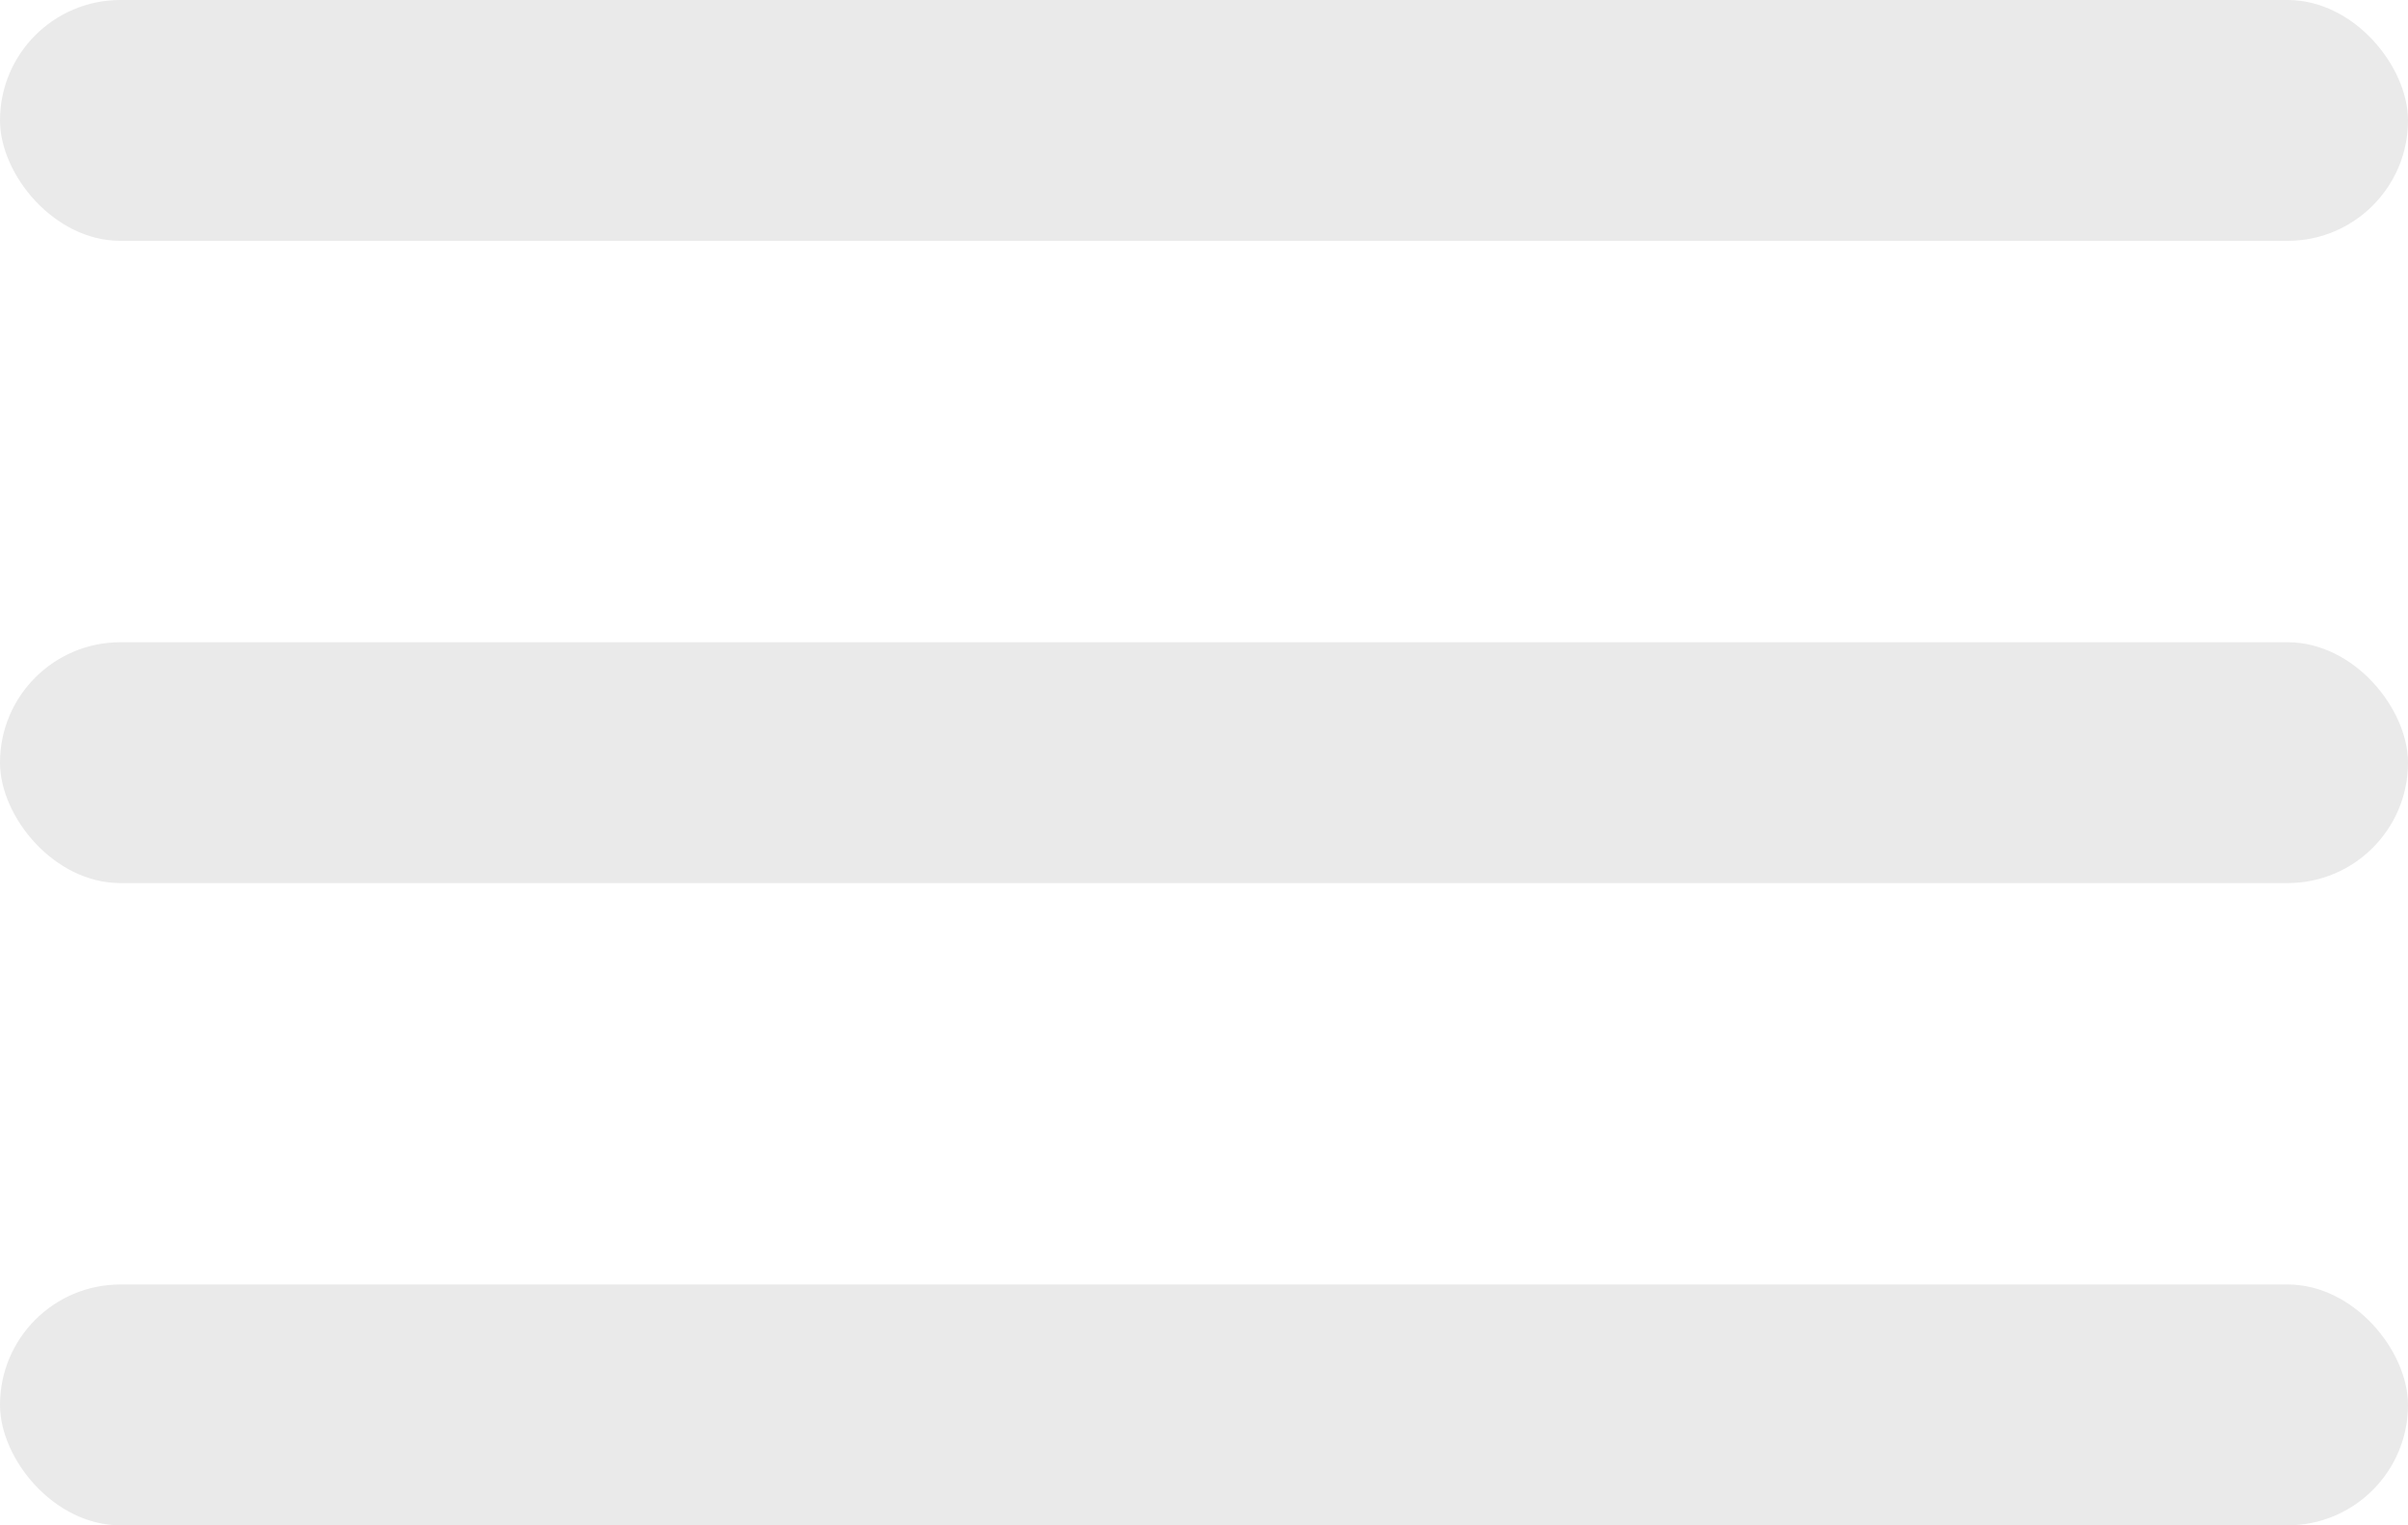
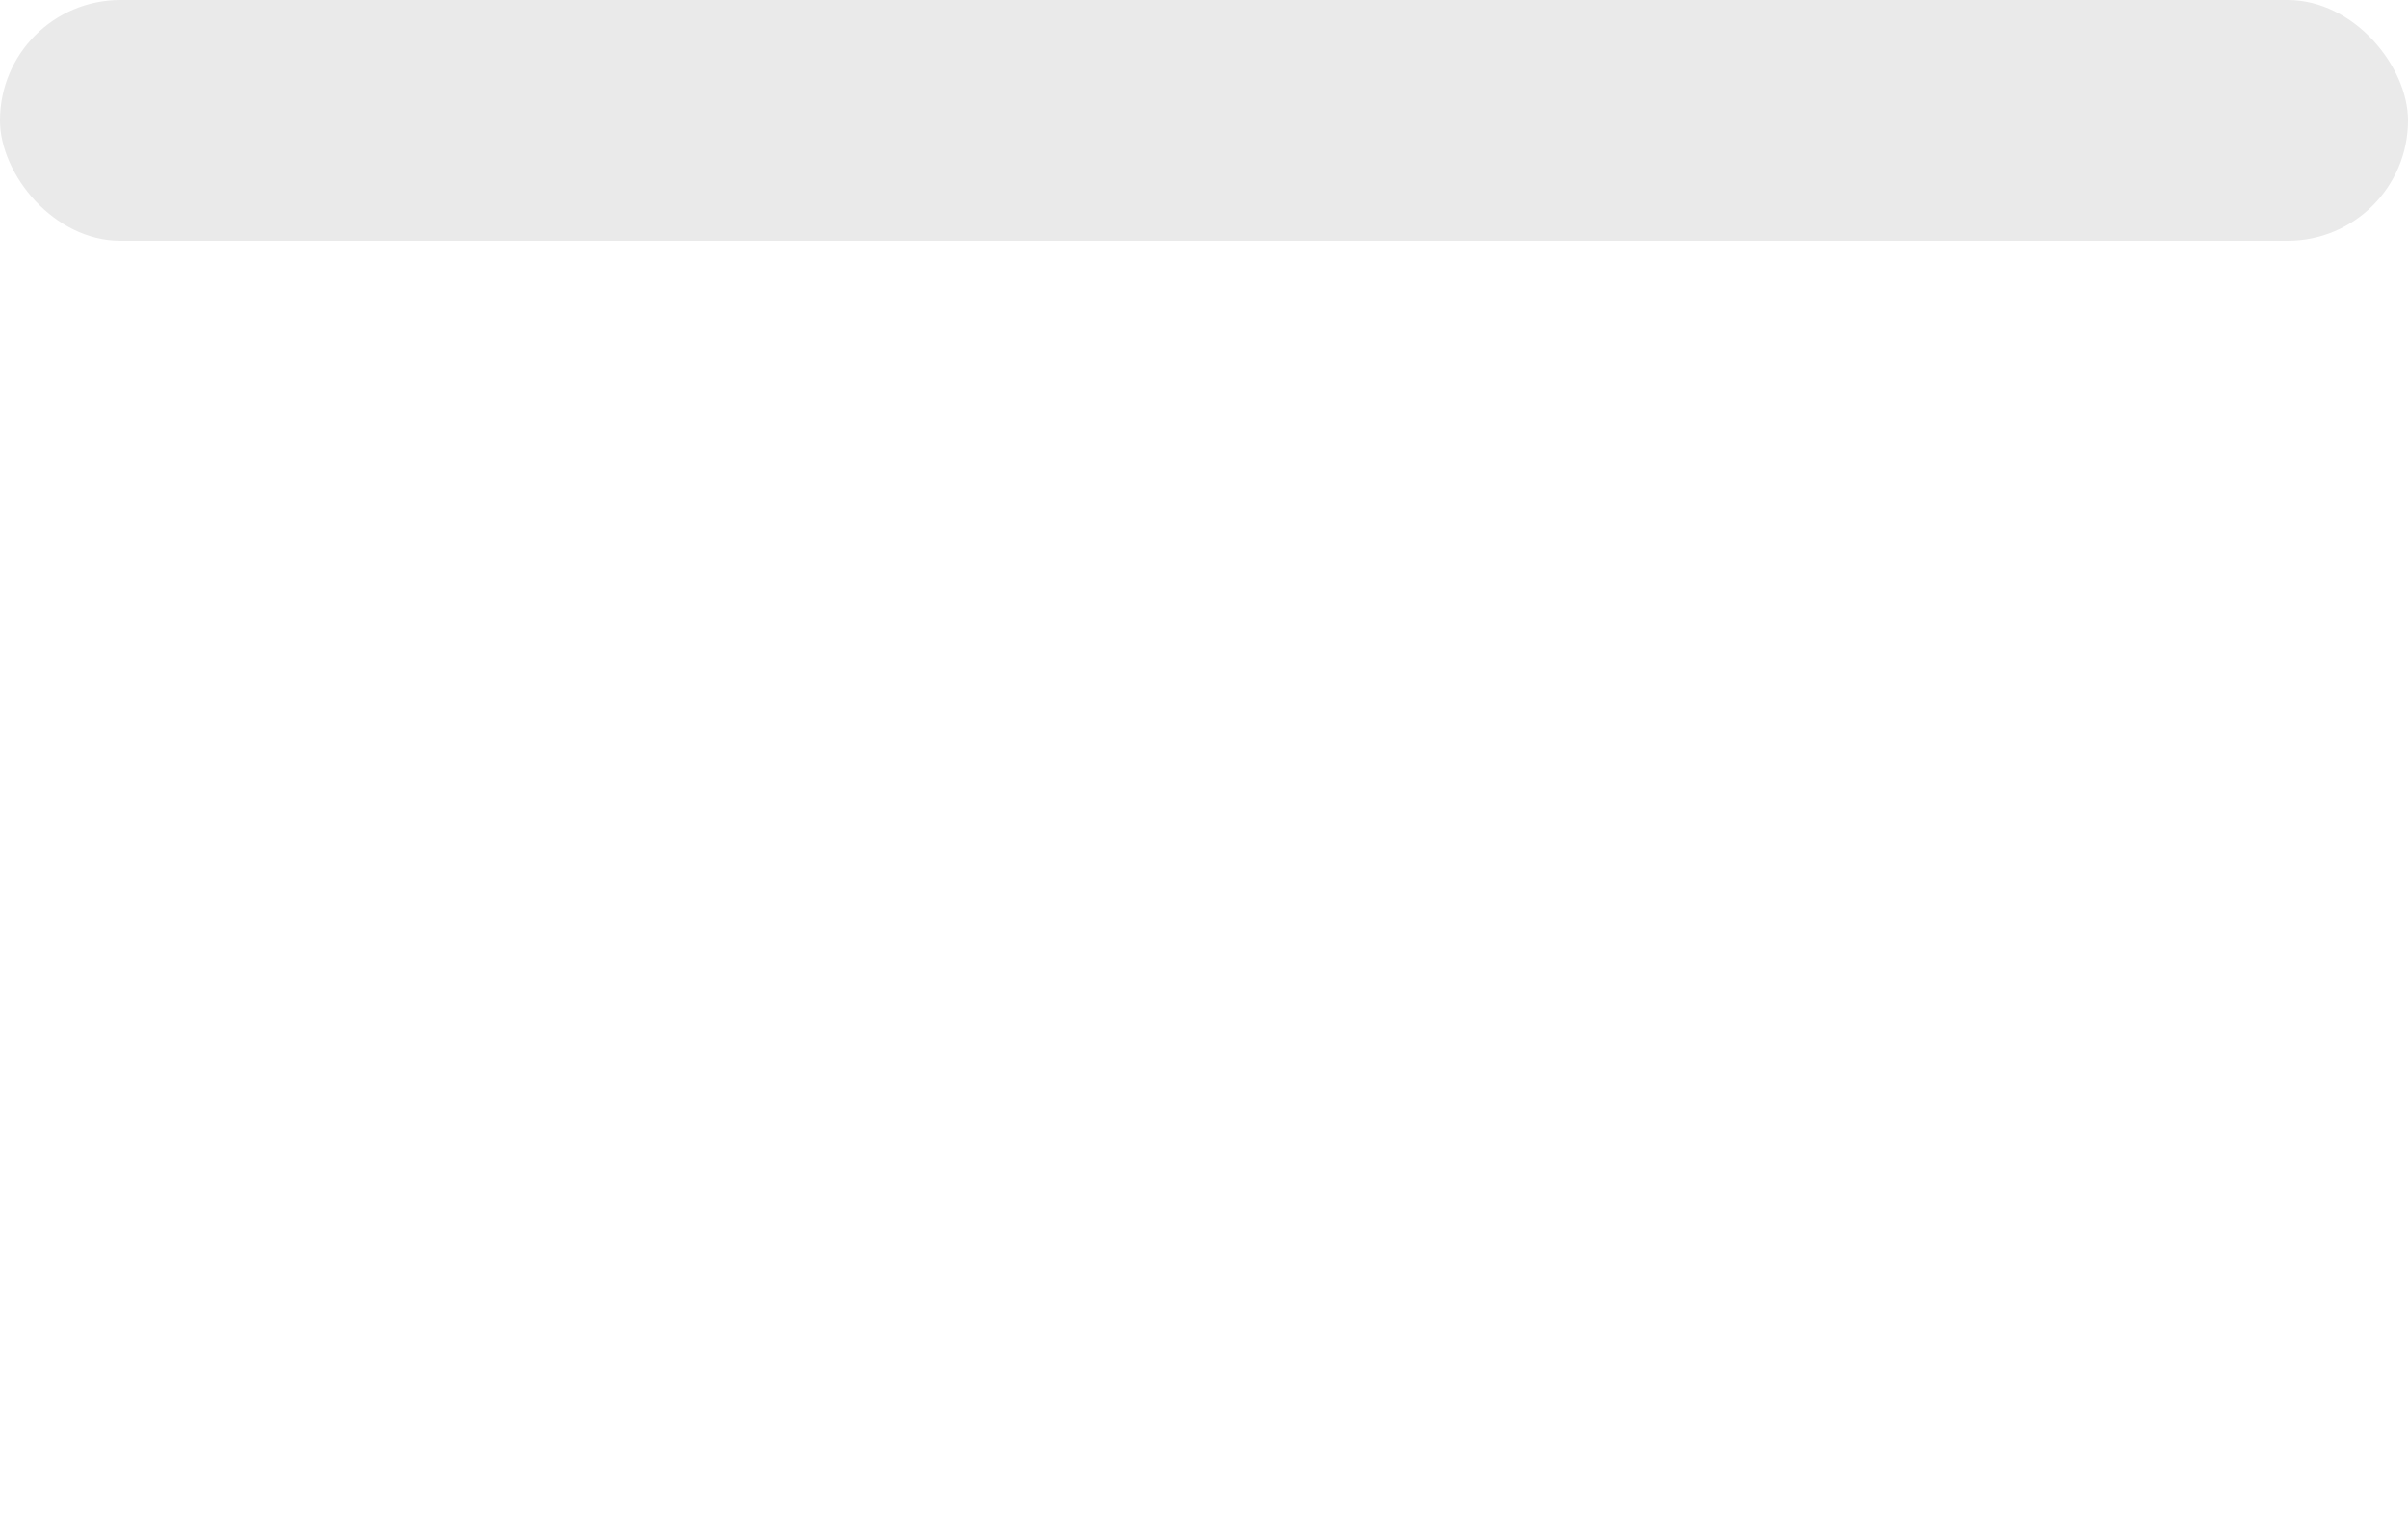
<svg xmlns="http://www.w3.org/2000/svg" width="30" height="19" viewBox="0 0 30 19" fill="none">
  <rect width="30" height="3" rx="1.5" fill="#EAEAEA" />
-   <rect y="8" width="30" height="3" rx="1.5" fill="#EAEAEA" />
-   <rect y="16" width="30" height="3" rx="1.5" fill="#EAEAEA" />
</svg>